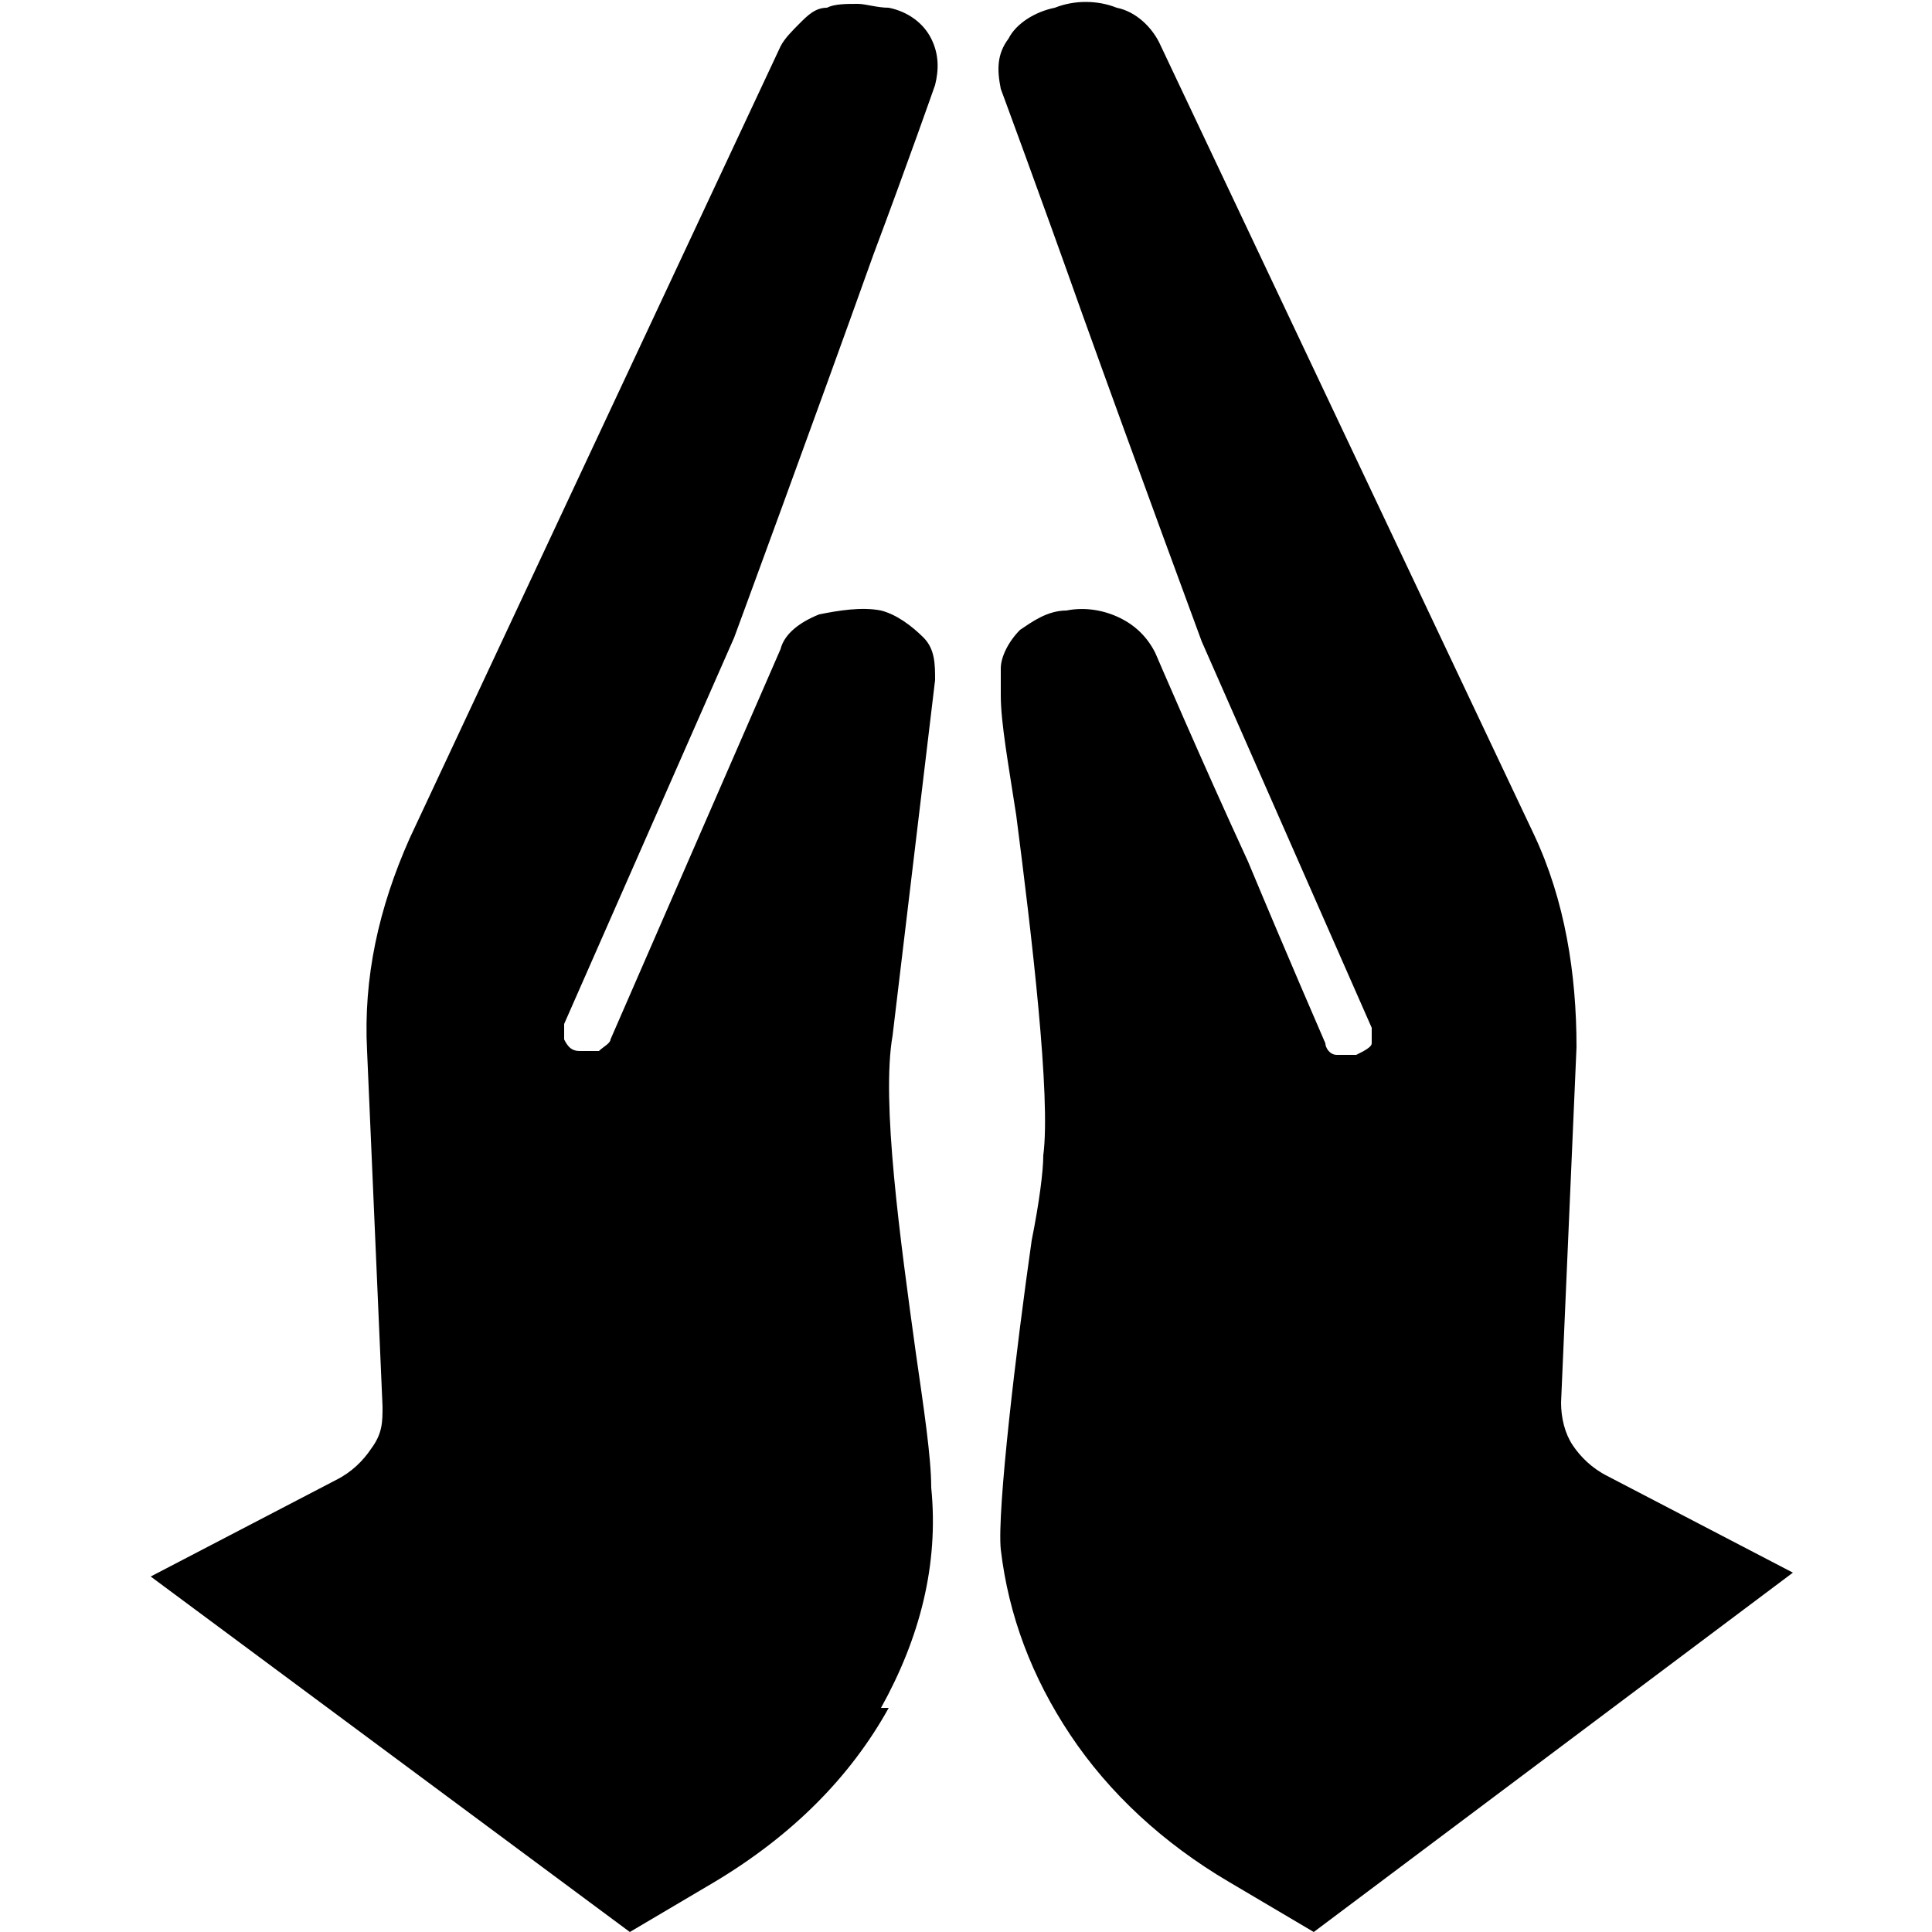
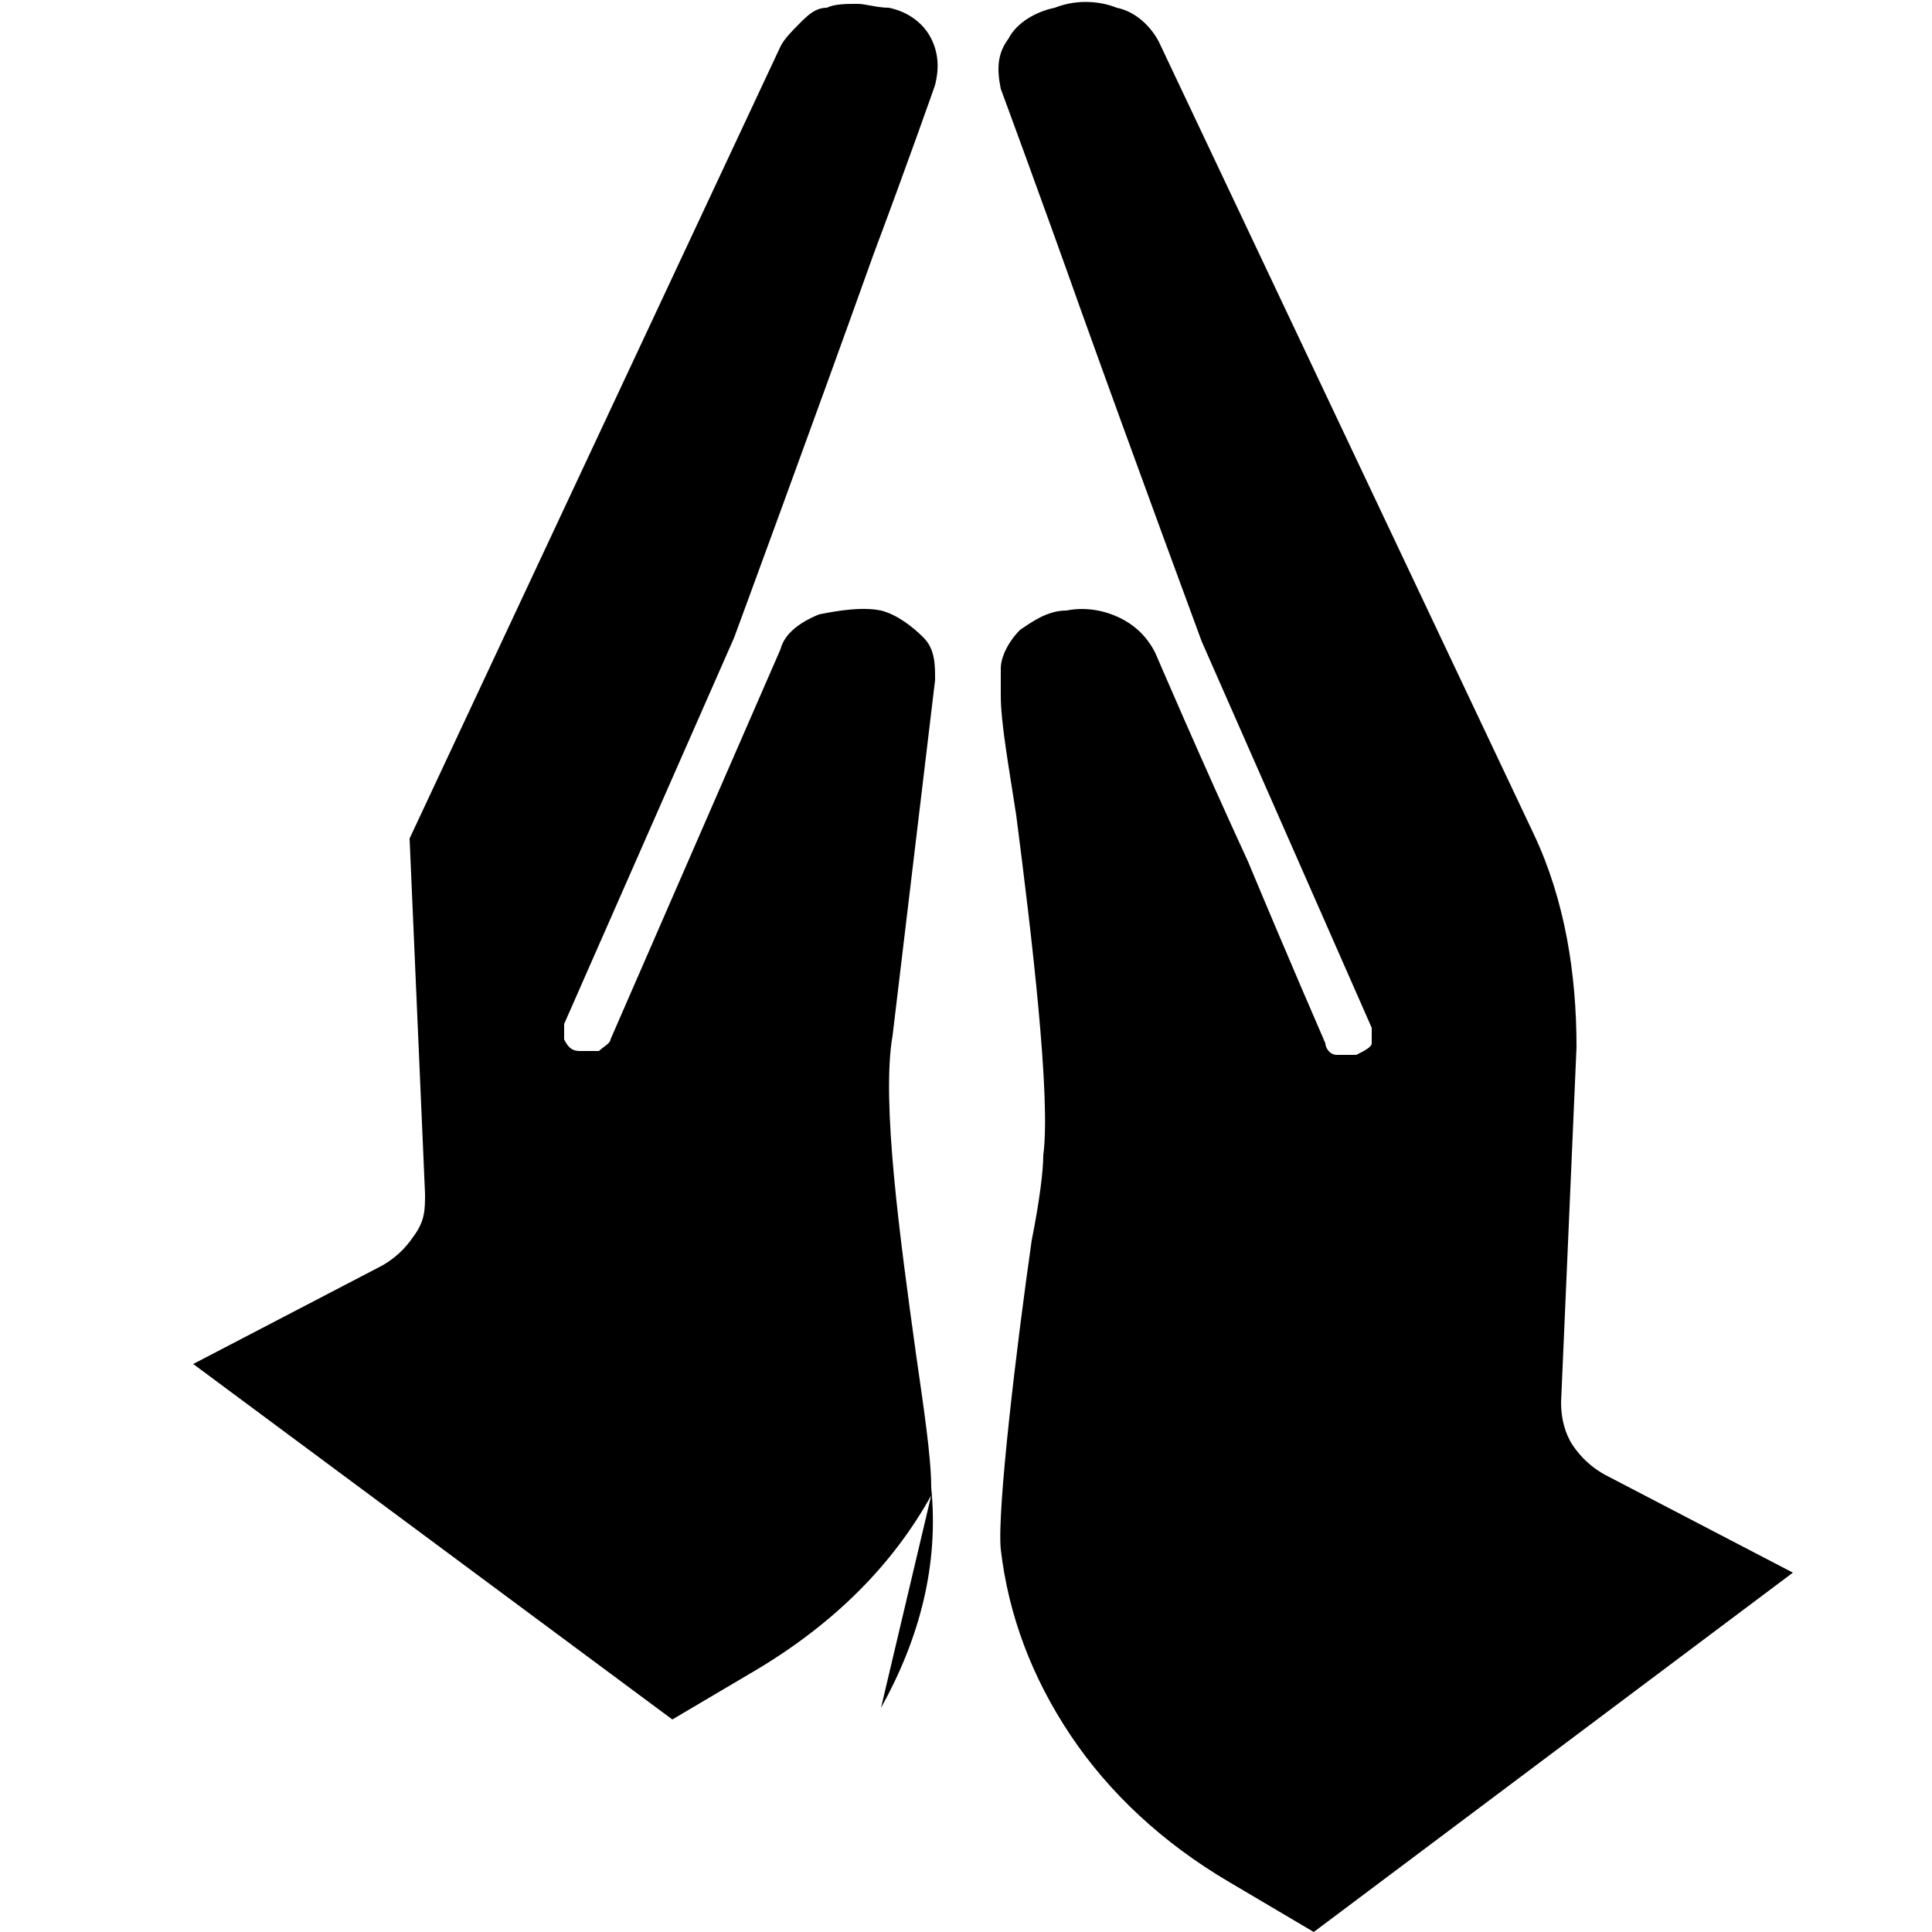
<svg xmlns="http://www.w3.org/2000/svg" id="Layer_1" version="1.1" viewBox="0 0 50 50">
  <defs>
    <style>
      .st0 {
        fill-rule: evenodd;
      }
    </style>
  </defs>
-   <path class="st0" d="M34,50l12.4-9.3-4.8-2.5c-.4-.2-.7-.5-.9-.8-.2-.3-.3-.7-.3-1.1l.4-9.2c0-1.9-.3-3.8-1.1-5.5L30,1.1c-.2-.4-.6-.8-1.1-.9-.5-.2-1.1-.2-1.6,0-.5.1-1,.4-1.2.8-.3.4-.3.8-.2,1.3,0,0,1,2.7,2.1,5.8,1.4,3.9,3.1,8.5,3.1,8.5l4.4,10c0,.1,0,.3,0,.4,0,.1-.2.2-.4.3-.2,0-.3,0-.5,0-.2,0-.3-.2-.3-.3,0,0-1-2.3-2-4.7-1.2-2.6-2.4-5.4-2.4-5.4-.2-.4-.5-.7-.9-.9-.4-.2-.9-.3-1.4-.2-.5,0-.9.3-1.2.5-.3.3-.5.7-.5,1,0,.2,0,.5,0,.7,0,.7.2,1.8.4,3.1.4,3.1.9,7.3.7,8.8,0,.4-.1,1.2-.3,2.2-.4,2.8-.9,7-.8,8,.2,1.7.8,3.3,1.8,4.8,1,1.5,2.4,2.8,4.1,3.8l2.2,1.3ZM22.8,44.2c1-1.8,1.5-3.7,1.3-5.7,0-.8-.2-2.1-.4-3.5-.4-2.9-.9-6.5-.6-8.2l1.1-9.2c0-.4,0-.8-.3-1.1s-.7-.6-1.1-.7c-.5-.1-1.1,0-1.6.1-.5.2-.9.5-1,.9l-4.4,10.1c0,.1-.2.2-.3.3-.2,0-.3,0-.5,0-.2,0-.3-.1-.4-.3,0-.1,0-.3,0-.4l4.4-10s2.1-5.7,3.6-9.9c.9-2.4,1.6-4.4,1.6-4.4.1-.4.1-.8-.1-1.2-.2-.4-.6-.7-1.1-.8-.3,0-.6-.1-.8-.1-.3,0-.6,0-.8.1-.3,0-.5.2-.7.4-.2.2-.4.4-.5.6l-9.6,20.5c-.8,1.8-1.2,3.6-1.1,5.5l.4,9.2c0,.4,0,.7-.3,1.1-.2.3-.5.6-.9.8l-4.8,2.5,12.4,9.2,2.2-1.3c2-1.2,3.5-2.7,4.5-4.5Z" />
+   <path class="st0" d="M34,50l12.4-9.3-4.8-2.5c-.4-.2-.7-.5-.9-.8-.2-.3-.3-.7-.3-1.1l.4-9.2c0-1.9-.3-3.8-1.1-5.5L30,1.1c-.2-.4-.6-.8-1.1-.9-.5-.2-1.1-.2-1.6,0-.5.1-1,.4-1.2.8-.3.4-.3.8-.2,1.3,0,0,1,2.7,2.1,5.8,1.4,3.9,3.1,8.5,3.1,8.5l4.4,10c0,.1,0,.3,0,.4,0,.1-.2.2-.4.3-.2,0-.3,0-.5,0-.2,0-.3-.2-.3-.3,0,0-1-2.3-2-4.7-1.2-2.6-2.4-5.4-2.4-5.4-.2-.4-.5-.7-.9-.9-.4-.2-.9-.3-1.4-.2-.5,0-.9.3-1.2.5-.3.3-.5.7-.5,1,0,.2,0,.5,0,.7,0,.7.2,1.8.4,3.1.4,3.1.9,7.3.7,8.8,0,.4-.1,1.2-.3,2.2-.4,2.8-.9,7-.8,8,.2,1.7.8,3.3,1.8,4.8,1,1.5,2.4,2.8,4.1,3.8l2.2,1.3ZM22.8,44.2c1-1.8,1.5-3.7,1.3-5.7,0-.8-.2-2.1-.4-3.5-.4-2.9-.9-6.5-.6-8.2l1.1-9.2c0-.4,0-.8-.3-1.1s-.7-.6-1.1-.7c-.5-.1-1.1,0-1.6.1-.5.2-.9.5-1,.9l-4.4,10.1c0,.1-.2.2-.3.3-.2,0-.3,0-.5,0-.2,0-.3-.1-.4-.3,0-.1,0-.3,0-.4l4.4-10s2.1-5.7,3.6-9.9c.9-2.4,1.6-4.4,1.6-4.4.1-.4.1-.8-.1-1.2-.2-.4-.6-.7-1.1-.8-.3,0-.6-.1-.8-.1-.3,0-.6,0-.8.1-.3,0-.5.2-.7.4-.2.2-.4.4-.5.6l-9.6,20.5l.4,9.2c0,.4,0,.7-.3,1.1-.2.3-.5.6-.9.8l-4.8,2.5,12.4,9.2,2.2-1.3c2-1.2,3.5-2.7,4.5-4.5Z" />
</svg>